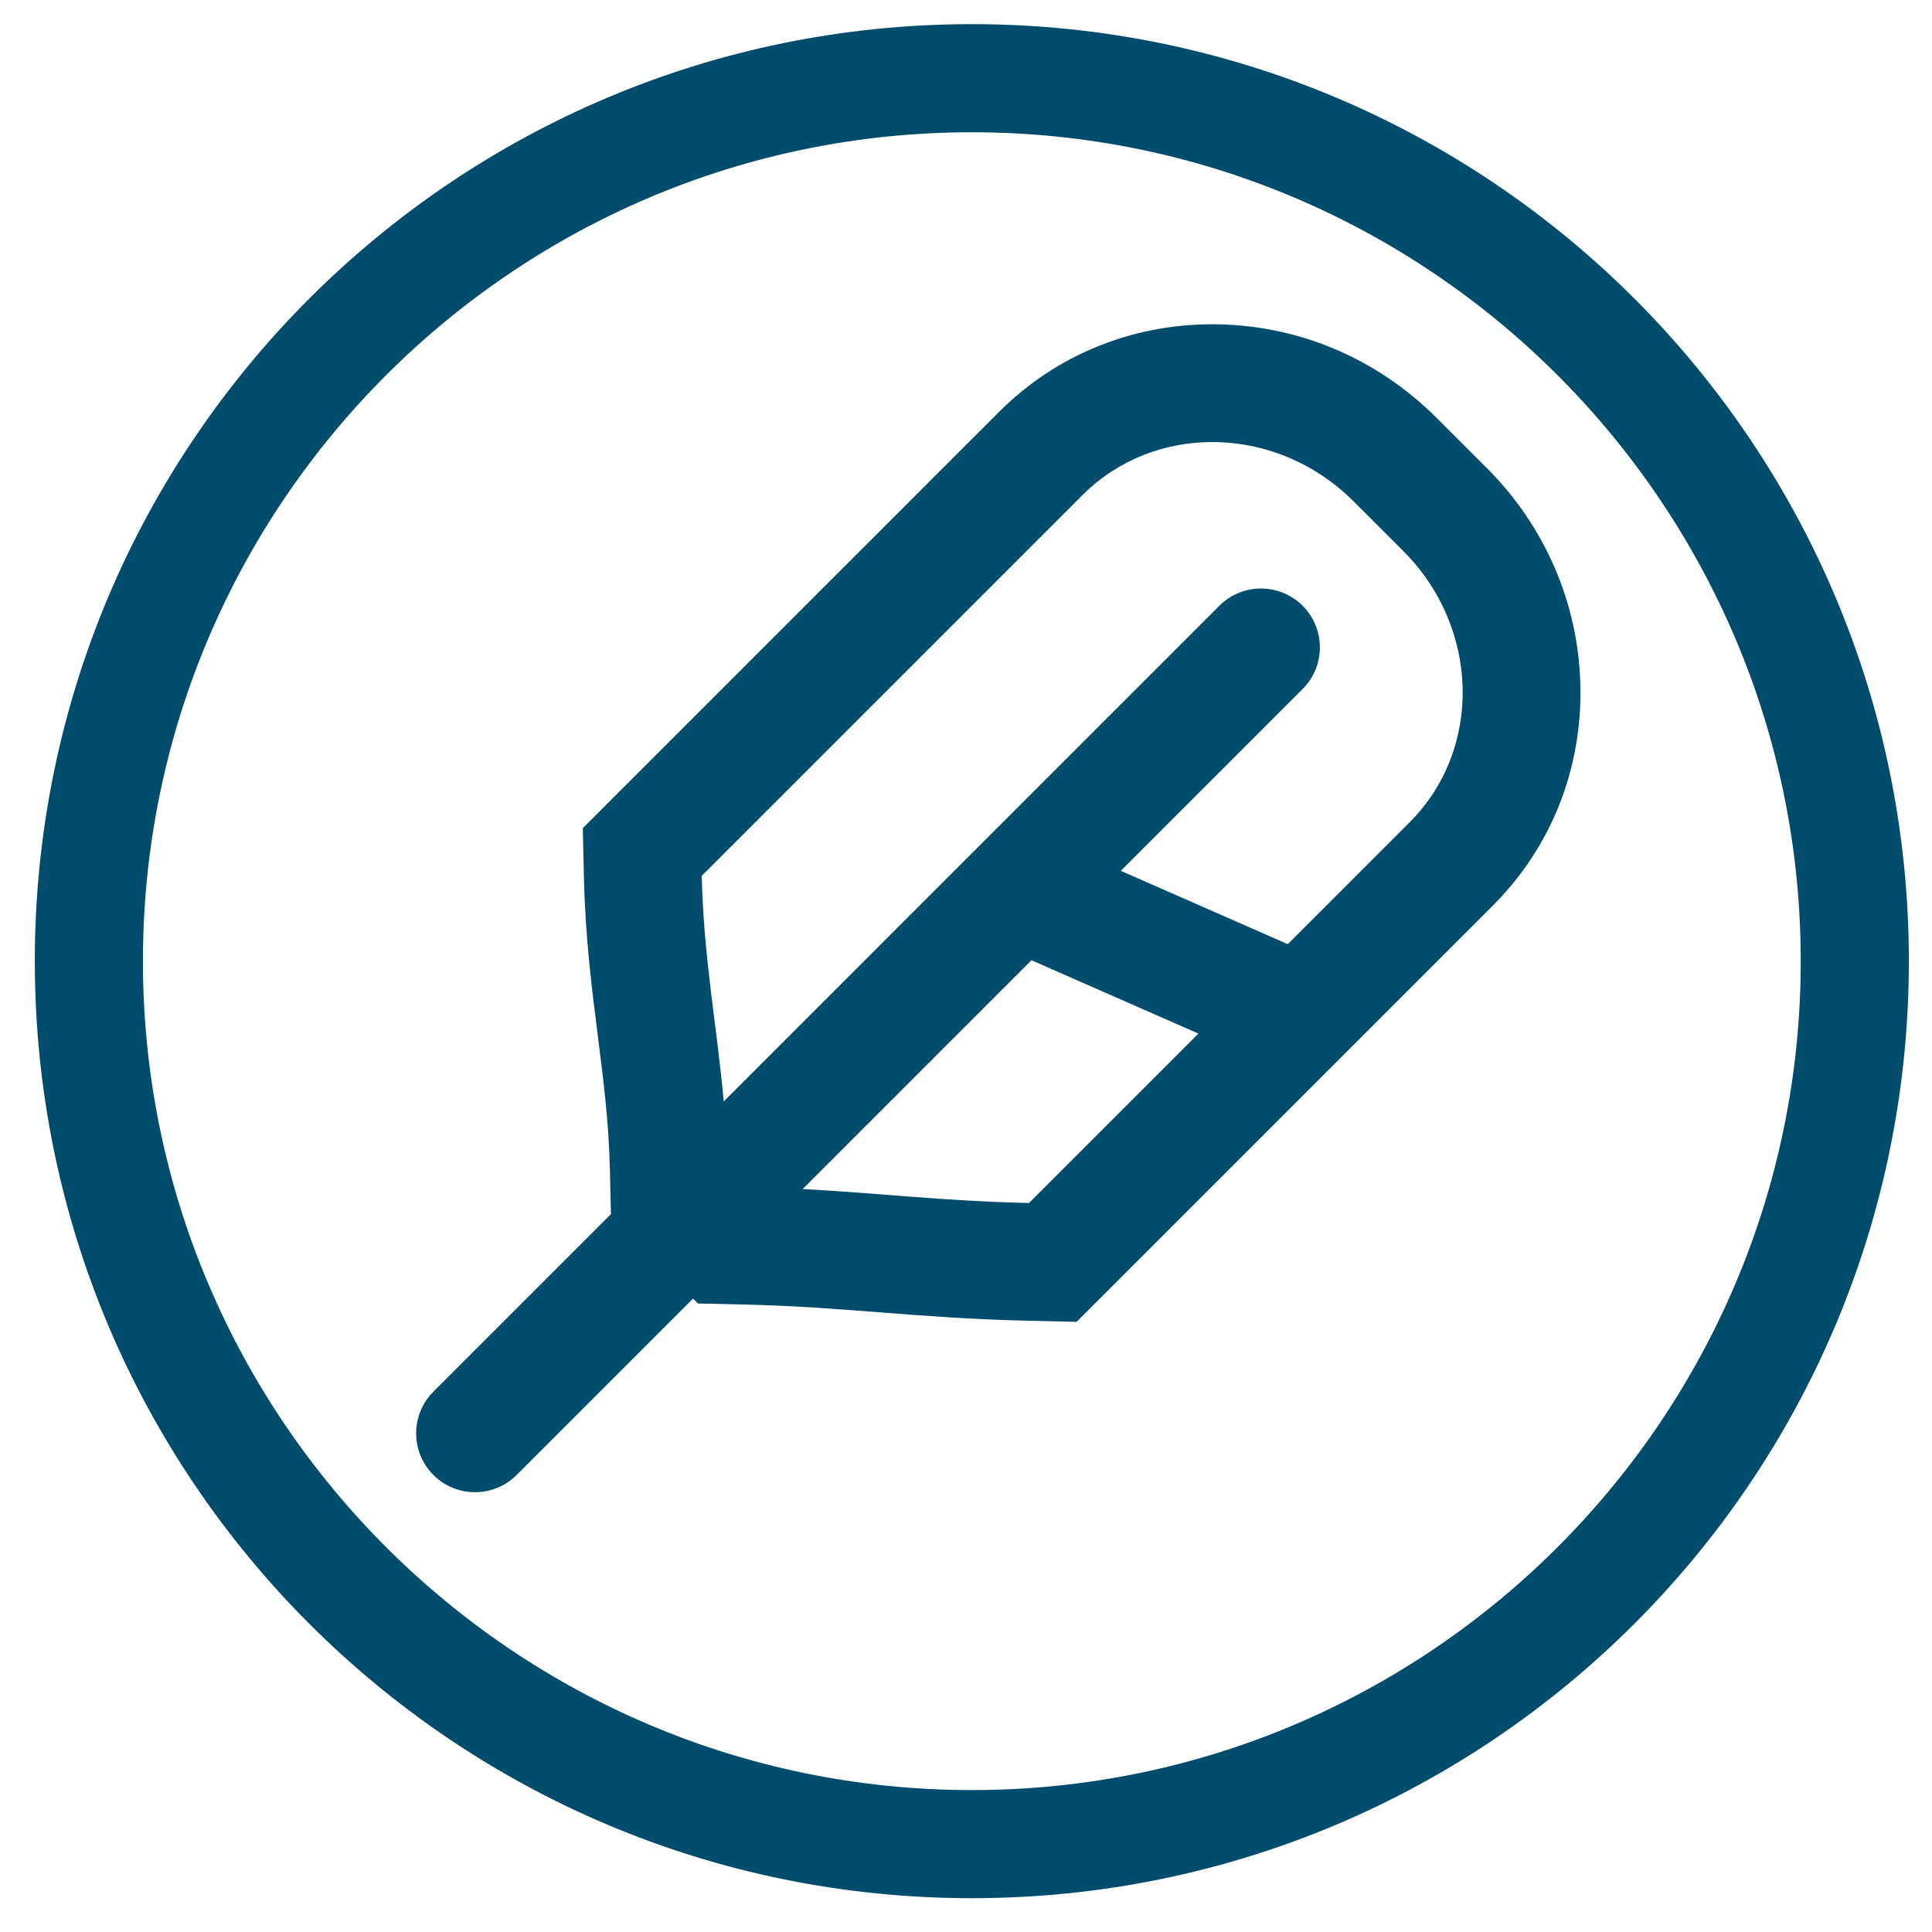
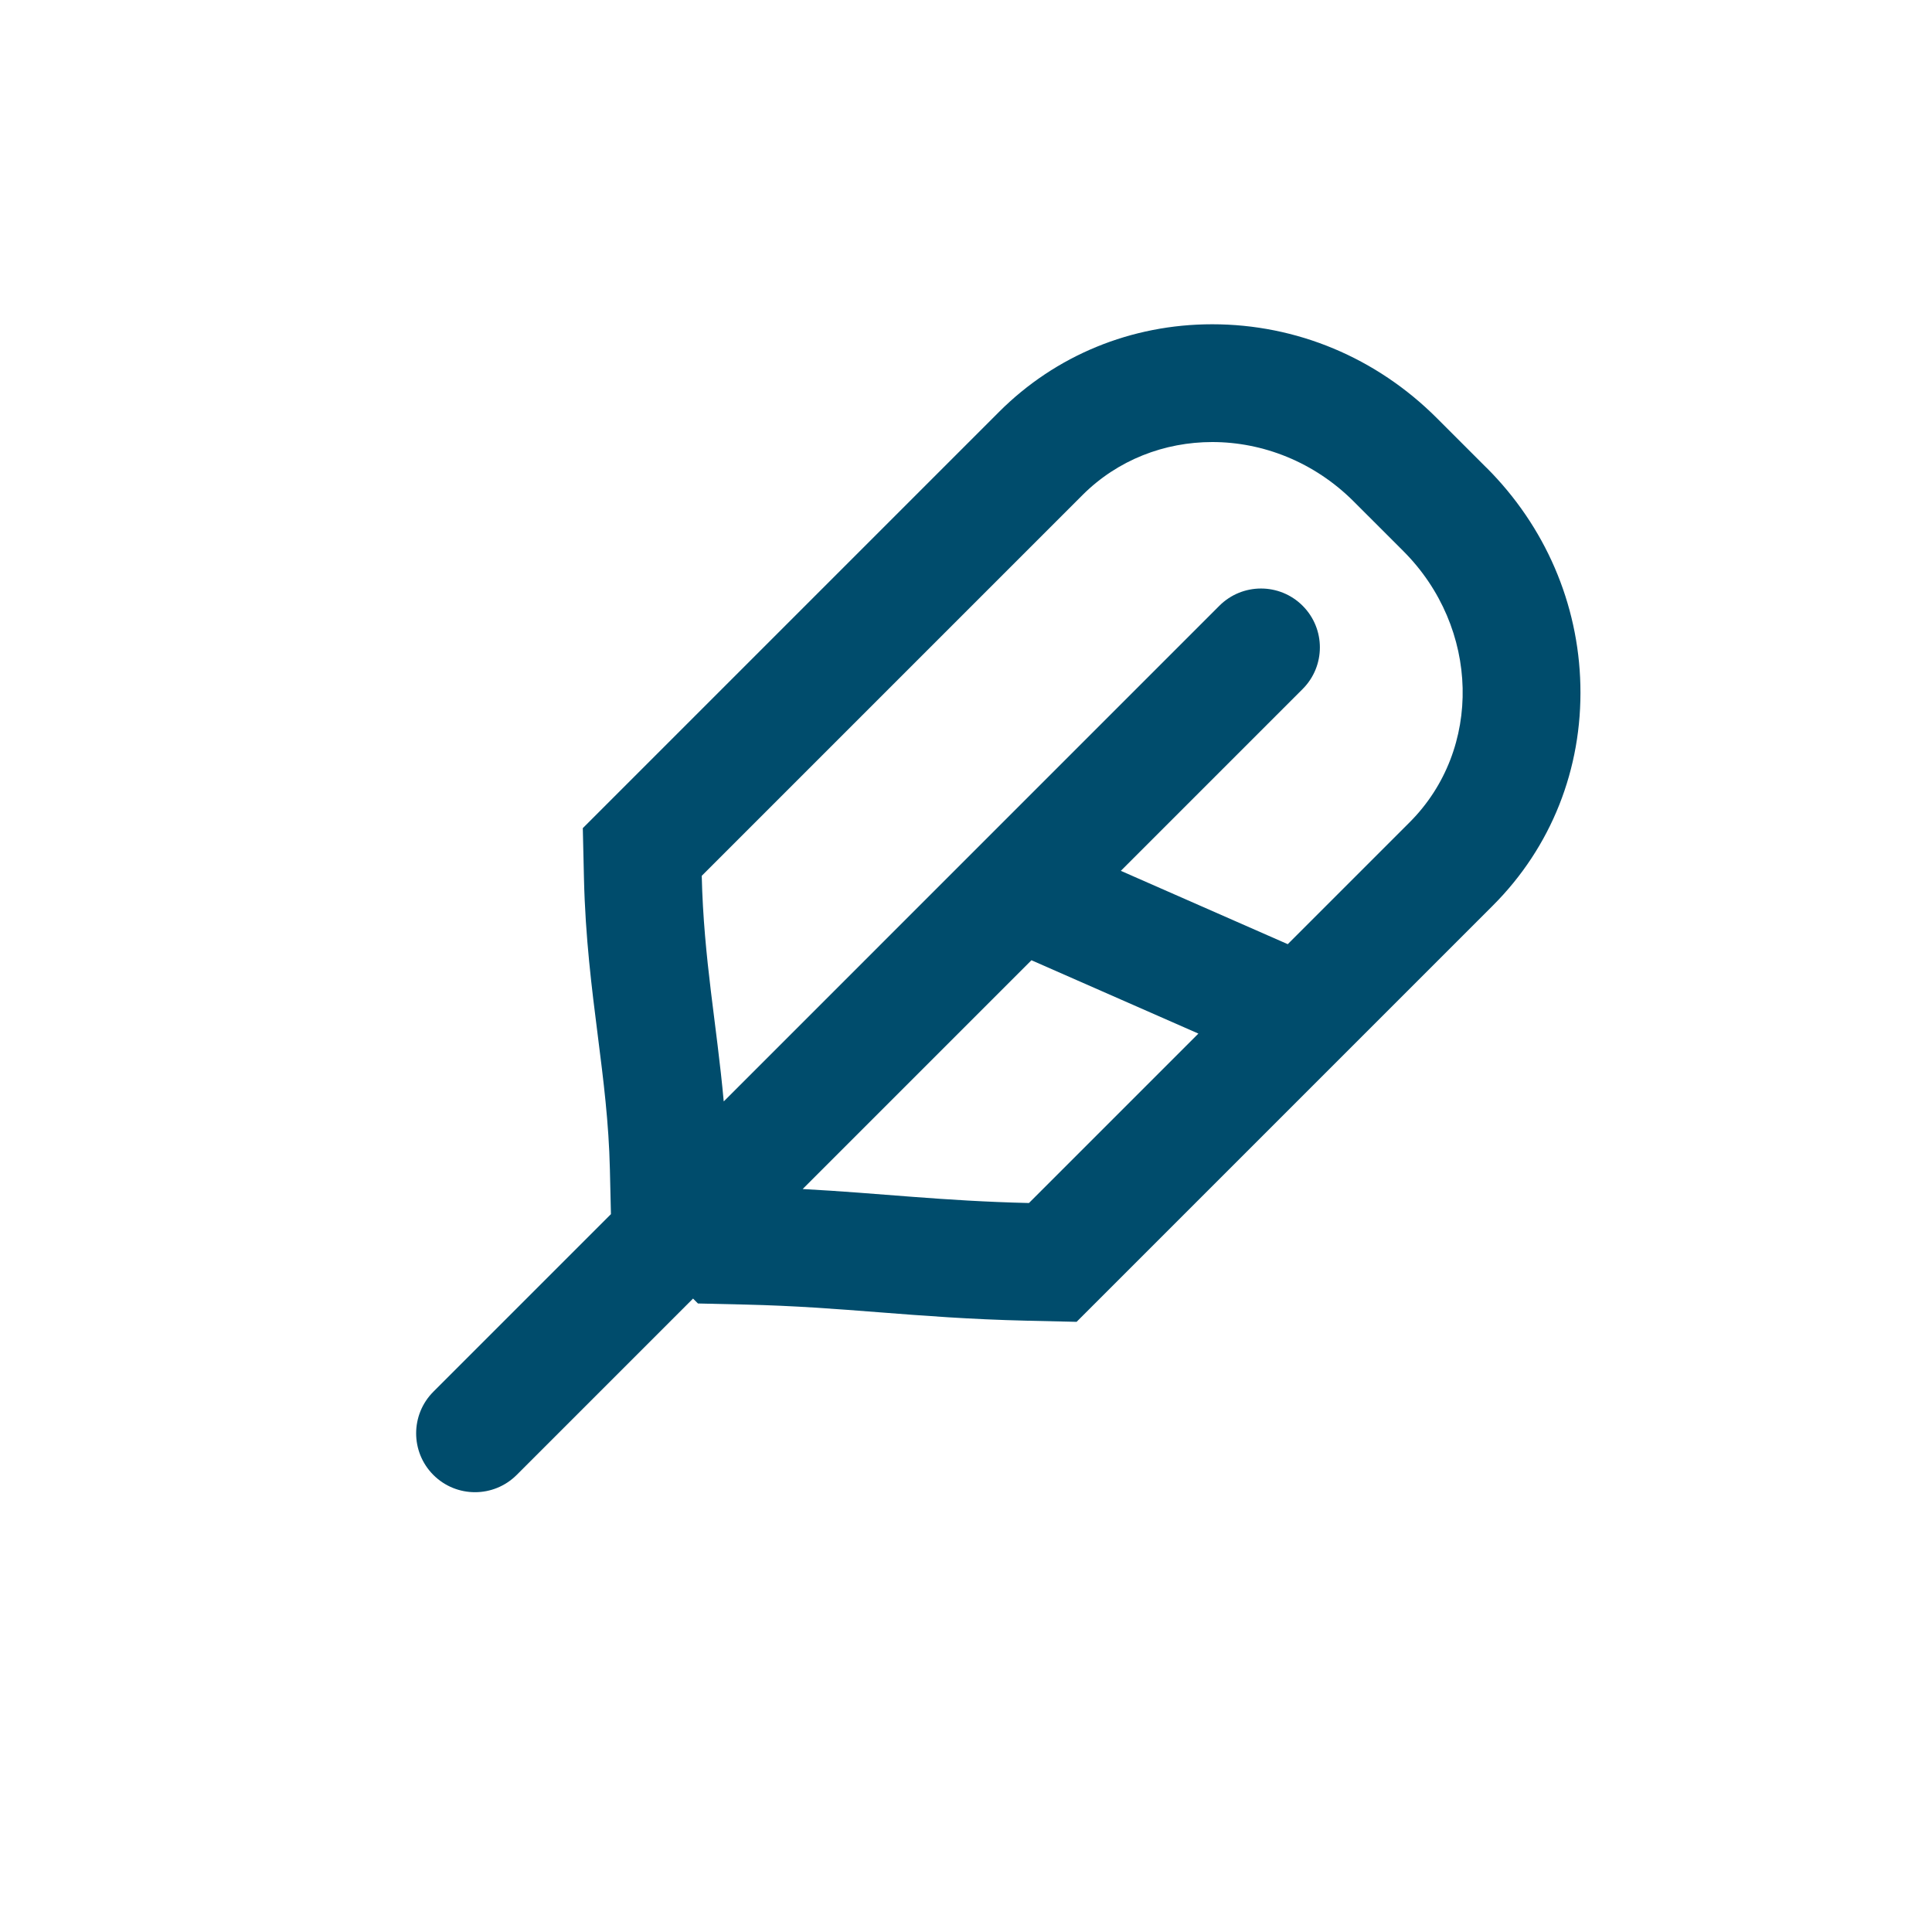
<svg xmlns="http://www.w3.org/2000/svg" fill="none" viewBox="0 0 500 500" height="500" width="500">
-   <path fill="#004C6C" d="M251.51 34.23C369.8 34.23 466.03 130.46 466.03 248.75C466.03 367.04 369.8 463.27 251.51 463.27C133.22 463.27 36.99 367.04 36.99 248.75C36.99 130.46 133.22 34.23 251.51 34.23ZM251.51 6.25C117.58 6.25 9.01 114.82 9.01 248.75C9.01 382.68 117.58 491.25 251.51 491.25C385.44 491.25 494.01 382.68 494.01 248.75C494.01 114.82 385.44 6.25 251.51 6.25Z" />
  <path fill="#004C6C" d="M384.71 121.06L371.87 108.22C356.2 92.55 335.55 83.92 313.72 83.92C292.77 83.92 273.18 91.97 258.57 106.58L160.05 205.1L150.83 214.32L151.13 227.36C151.49 242.64 153.13 255.59 154.72 268.12C156.18 279.63 157.56 290.49 157.84 302.63L158.11 314.22L112.16 360.17C106.21 366.12 106.21 375.77 112.16 381.72C115.13 384.69 119.03 386.18 122.93 386.18C126.83 386.18 130.73 384.69 133.71 381.72L179.36 336.07L180.63 337.34L192.84 337.62C205.72 337.92 216.32 338.75 227.55 339.62C239.1 340.52 251.04 341.45 265.58 341.79L278.62 342.09L287.84 332.87L386.36 234.35C401.46 219.25 409.51 198.99 409 177.33C408.51 156.2 399.89 136.21 384.72 121.05L384.71 121.06ZM266.28 311.34C243.87 310.82 227.81 308.79 207.73 307.72L266.94 248.51L310.14 267.49L266.28 311.35V311.34ZM364.8 212.82L333.27 244.35L290.07 225.37L337.12 178.32C343.07 172.37 343.07 162.72 337.12 156.77C331.17 150.82 321.52 150.82 315.57 156.77L187.3 285.05C185.53 265.41 182.11 248.16 181.61 226.66L280.13 128.14C289.31 118.96 301.42 114.41 313.73 114.4C326.81 114.4 340.11 119.55 350.33 129.77L363.17 142.61C383.01 162.45 383.74 193.88 364.81 212.81L364.8 212.82Z" />
</svg>